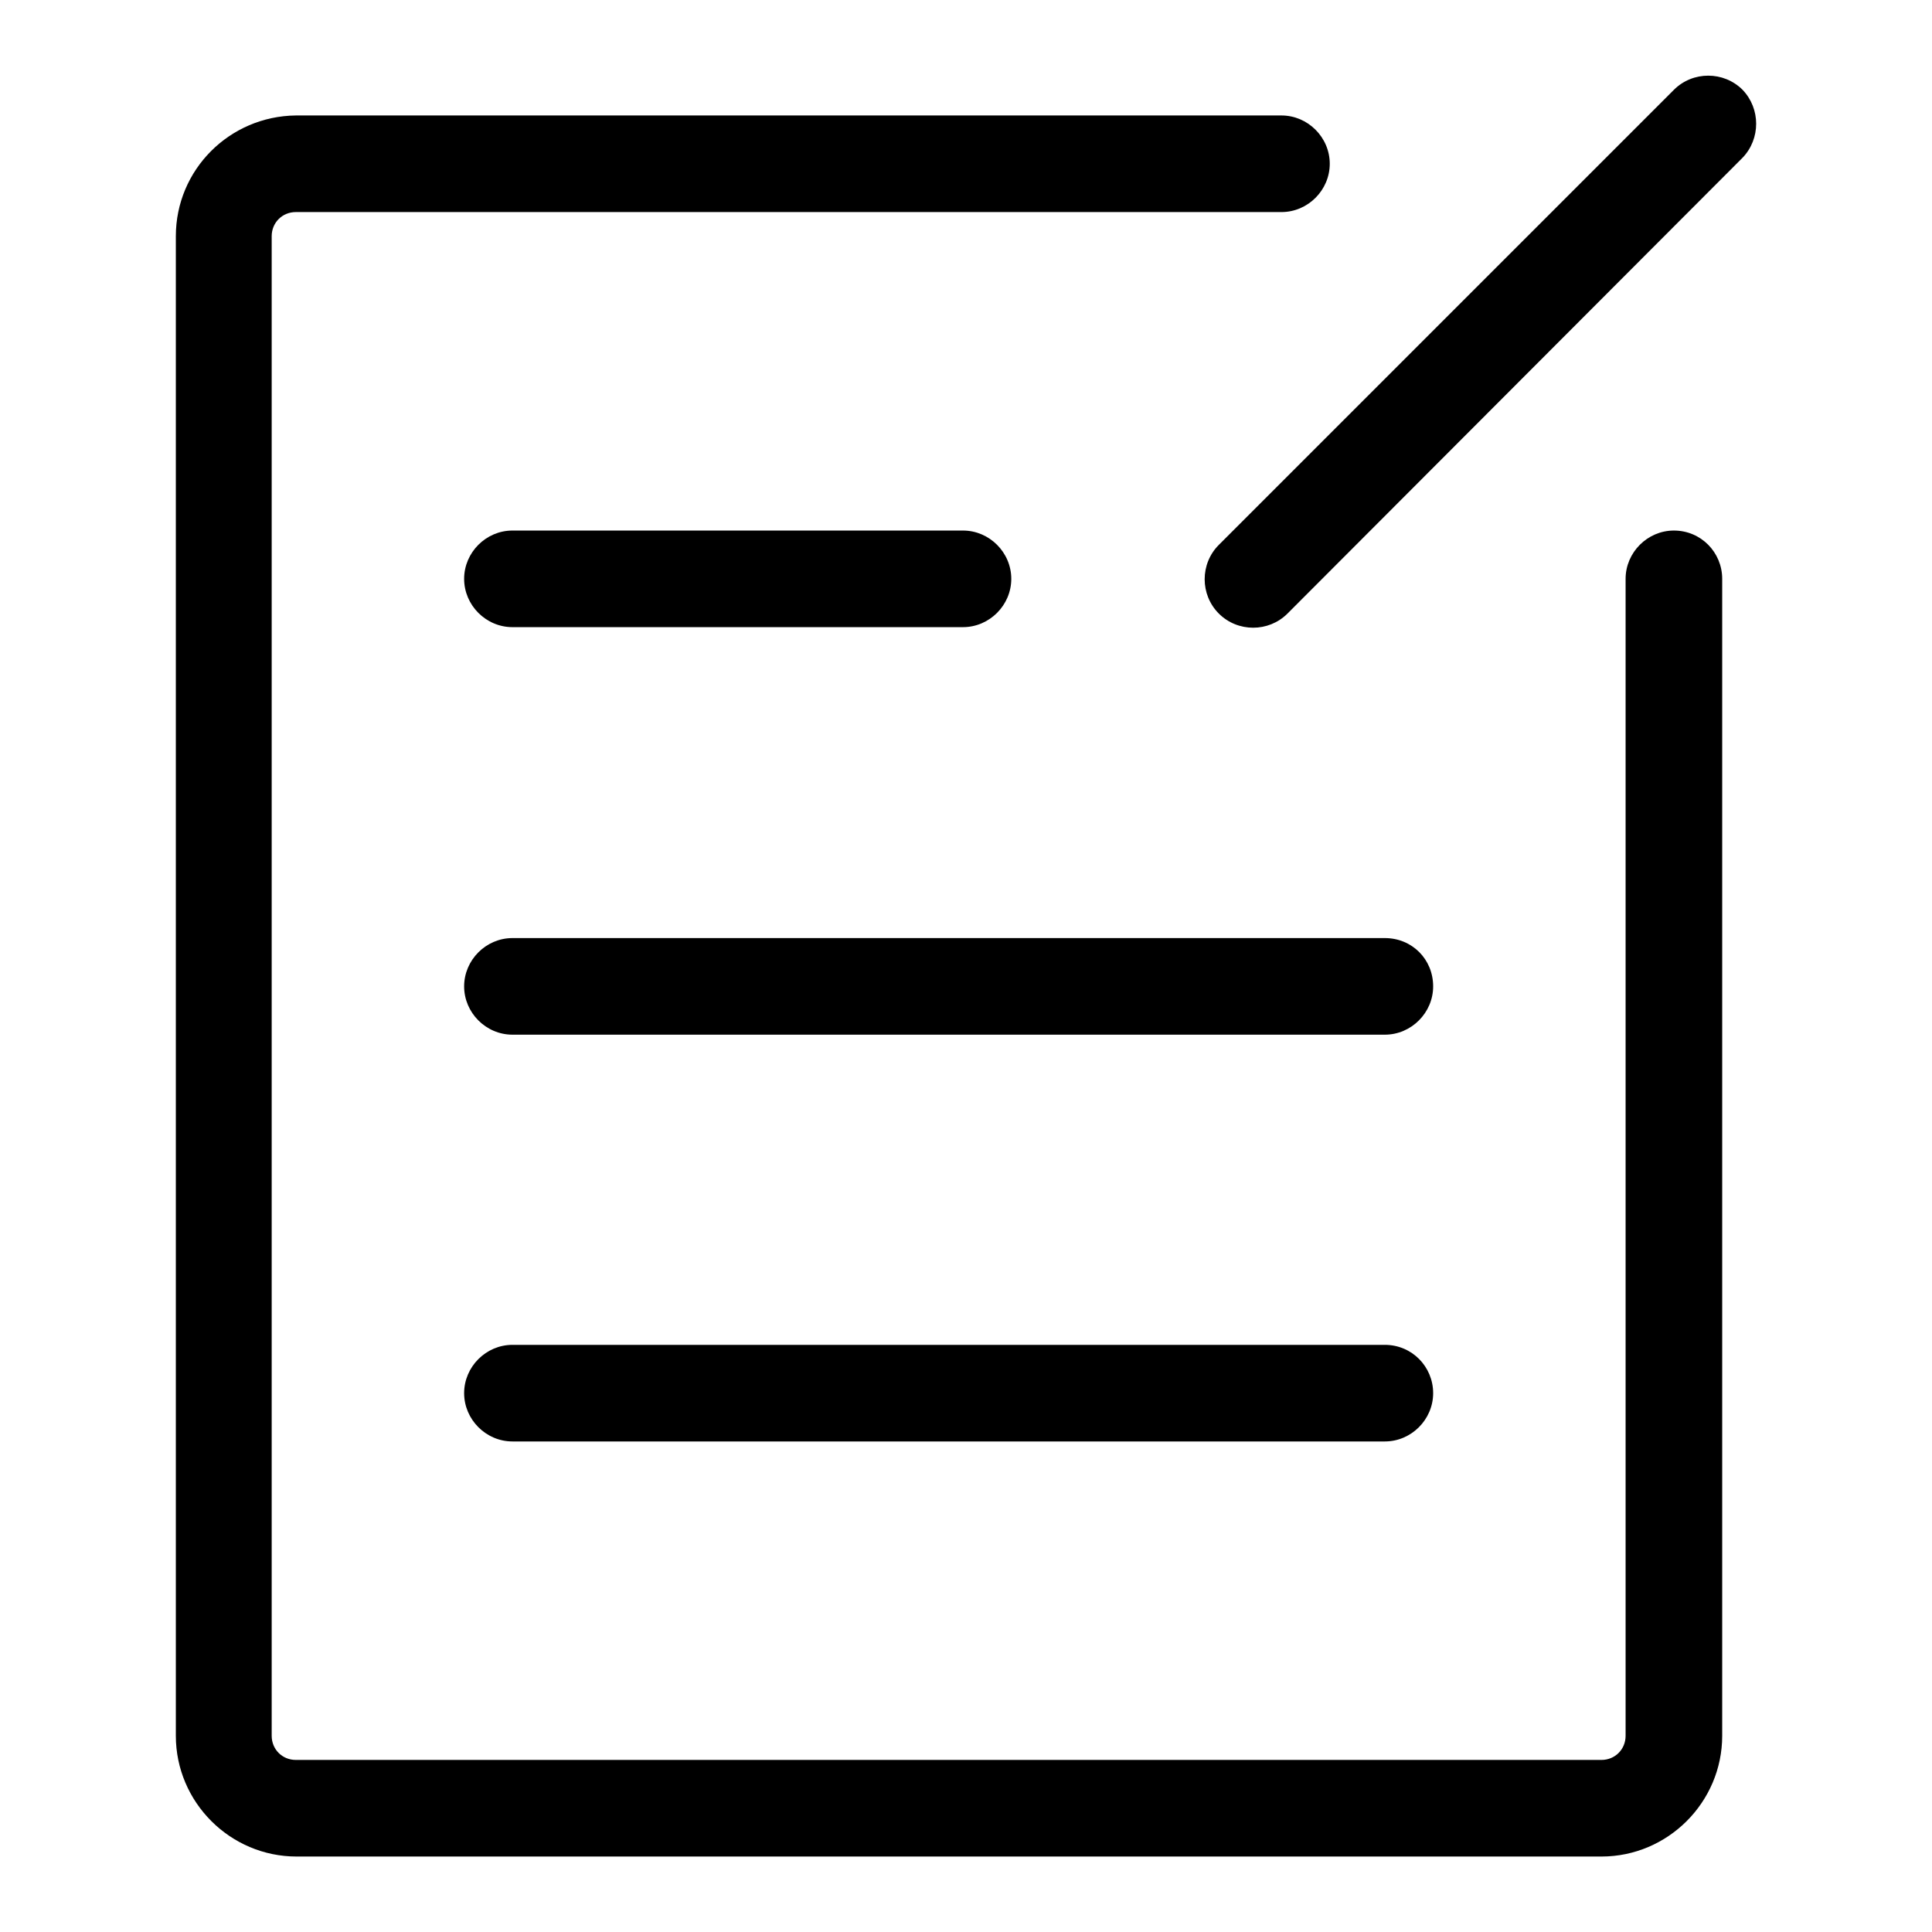
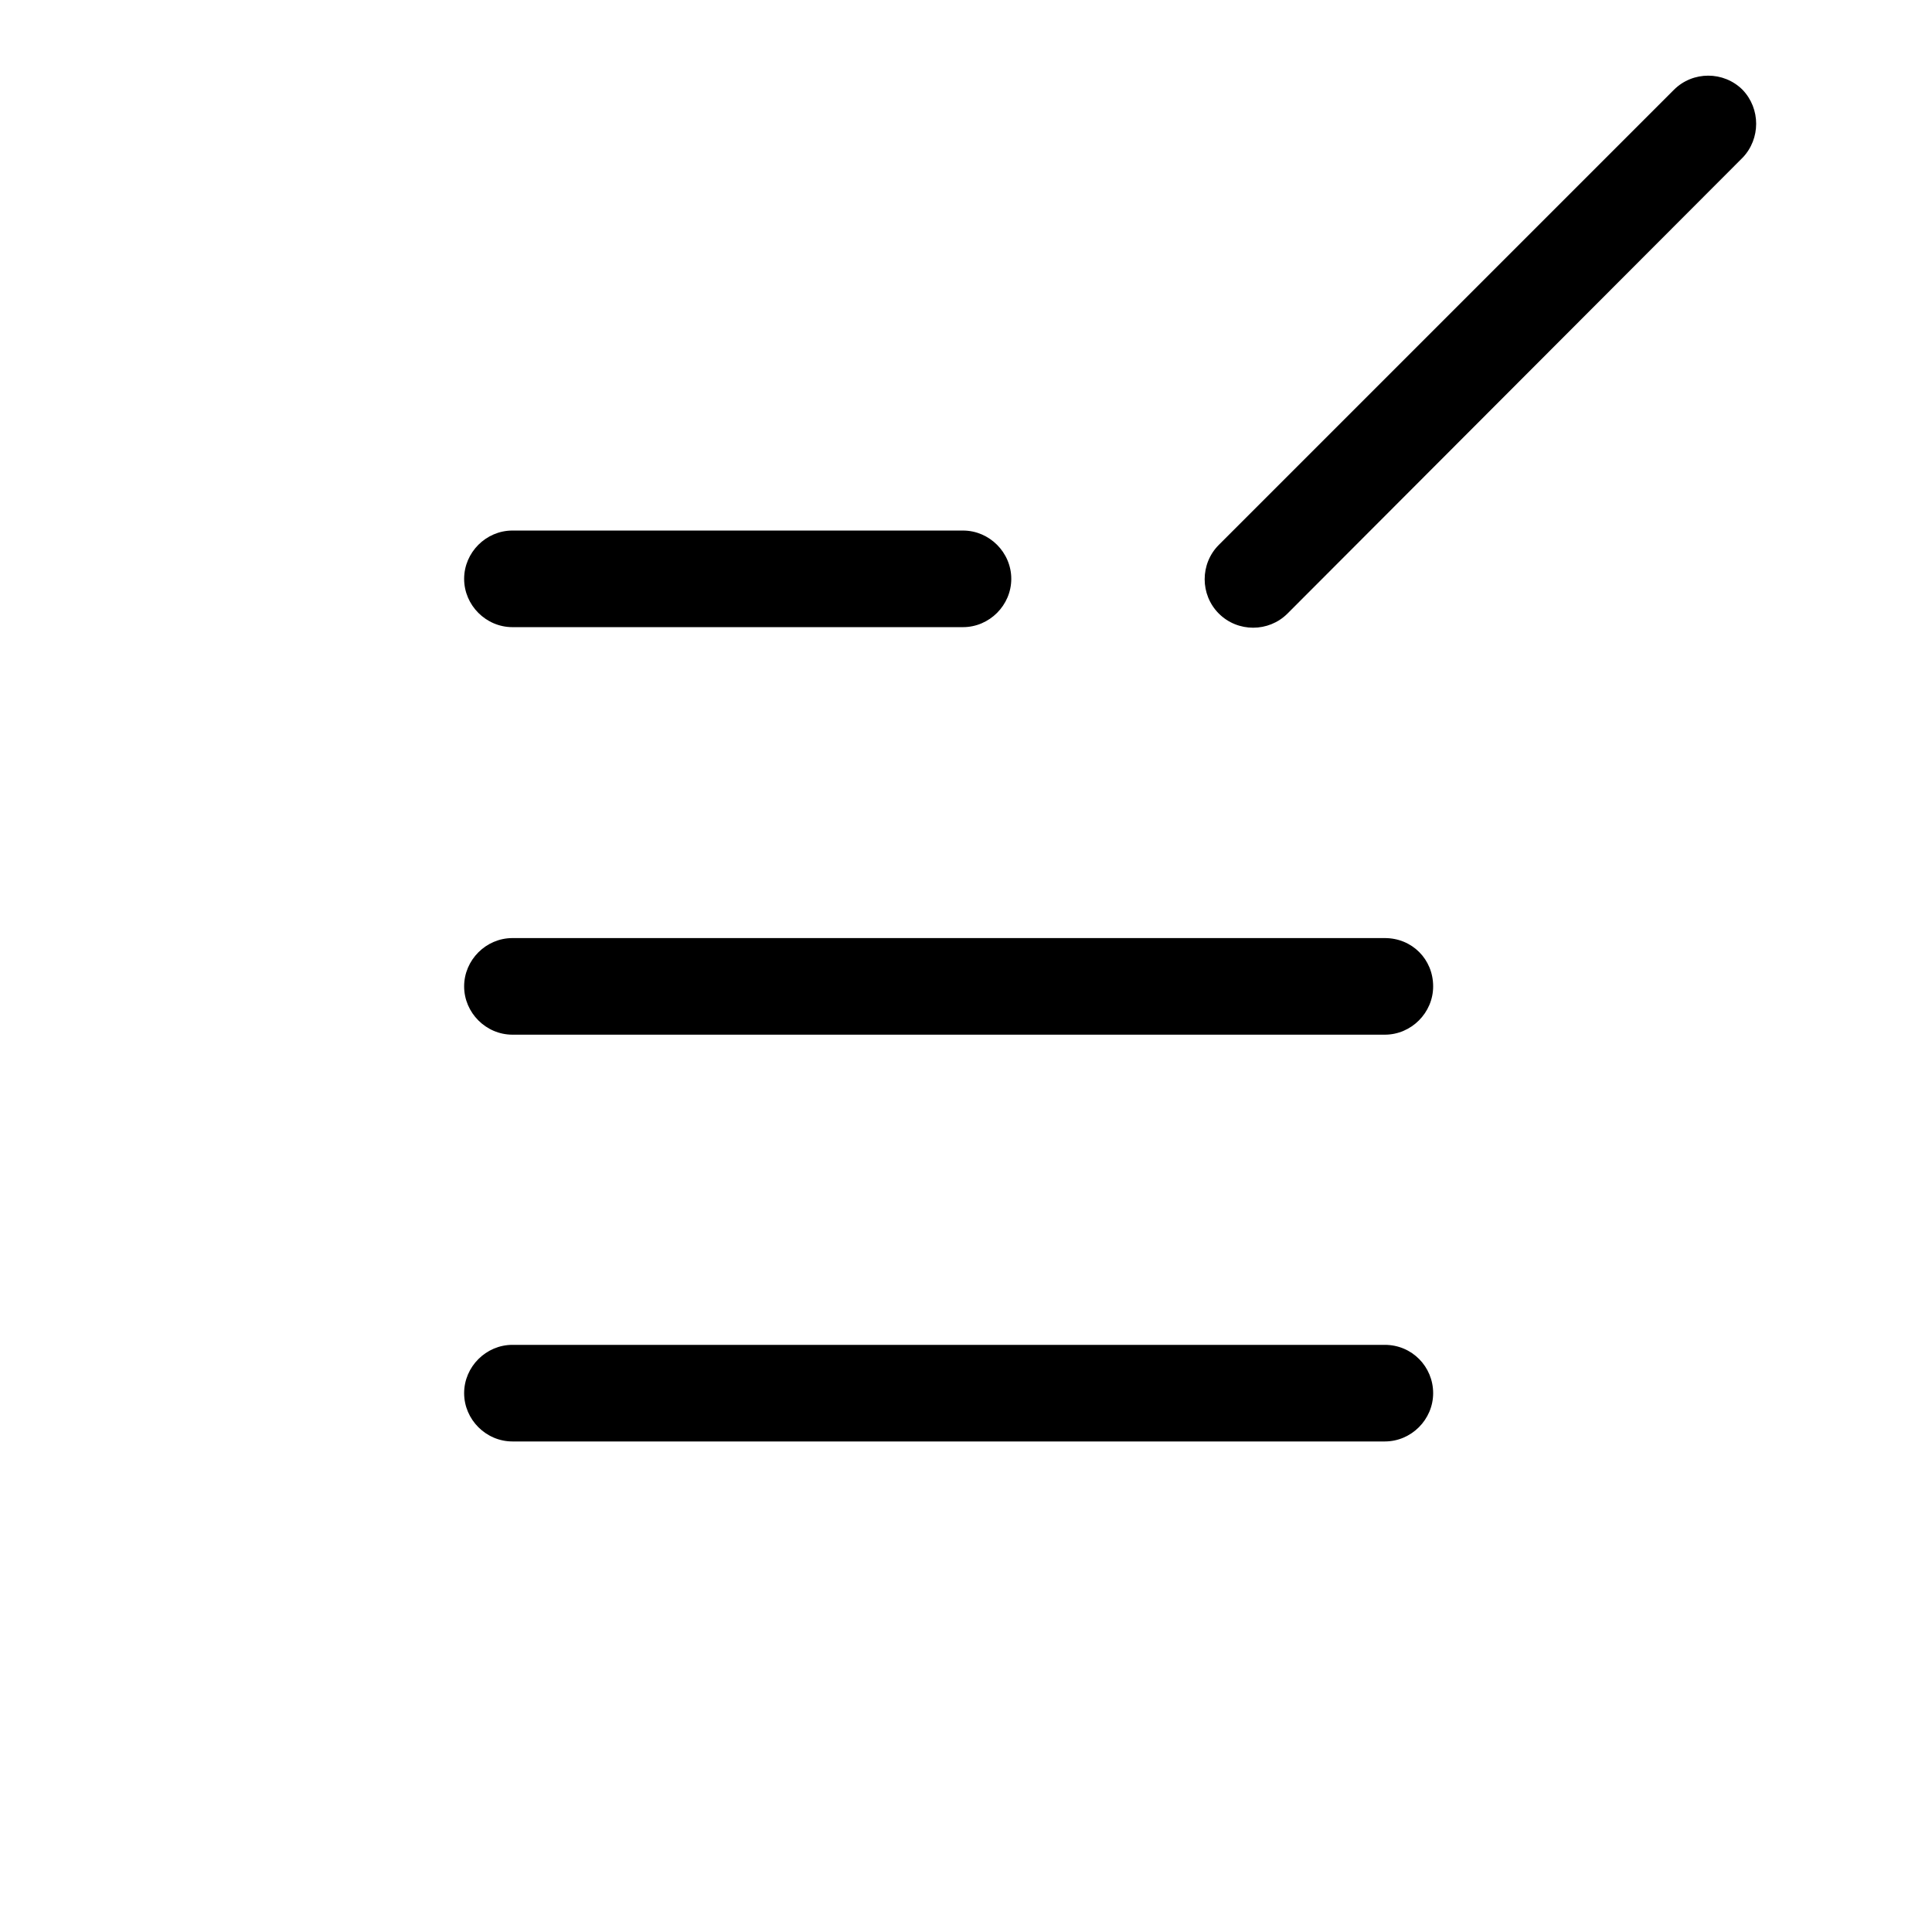
<svg xmlns="http://www.w3.org/2000/svg" version="1.1" x="0px" y="0px" viewBox="0 0 256 256" enable-background="new 0 0 256 256" xml:space="preserve">
  <g>
-     <path fill="#000000" d="M221.8,70.3c-3.5,0-6.4,2.9-6.4,6.4V230c0,1.8-1.4,3.2-3.2,3.2h-173c-1.8,0-3.2-1.4-3.2-3.2V31.3 c0-1.8,1.4-3.2,3.2-3.2h130.6c3.5,0,6.4-2.9,6.4-6.4s-2.9-6.4-6.4-6.4H39.2c-8.8,0.1-15.9,7.2-15.9,16V230c0,8.8,7.2,16,16,16 h172.9c8.8,0,16-7.2,16-16V76.7C228.2,73.2,225.4,70.3,221.8,70.3z" />
    <path fill="#000000" d="M127.6,70.3H67.9c-3.5,0-6.4,2.9-6.4,6.4c0,3.5,2.9,6.4,6.4,6.4h59.7c3.5,0,6.4-2.9,6.4-6.4 C134,73.2,131.1,70.3,127.6,70.3z M230.9,11.9c-2.5-2.5-6.6-2.5-9.1,0c0,0,0,0,0,0l-60.3,60.3c-2.5,2.5-2.5,6.6,0,9.1 c2.5,2.5,6.6,2.5,9.1,0l60.3-60.4C233.3,18.4,233.3,14.4,230.9,11.9z M183.5,124.3H67.9c-3.5,0-6.4,2.9-6.4,6.4 c0,3.5,2.9,6.4,6.4,6.4h115.6c3.5,0,6.4-2.9,6.4-6.4C189.9,127.1,187.1,124.3,183.5,124.3z M183.5,178.2H67.9 c-3.5,0-6.4,2.9-6.4,6.4c0,3.5,2.9,6.4,6.4,6.4h115.6c3.5,0,6.4-2.9,6.4-6.4C189.9,181.1,187.1,178.2,183.5,178.2z" />
  </g>
</svg>